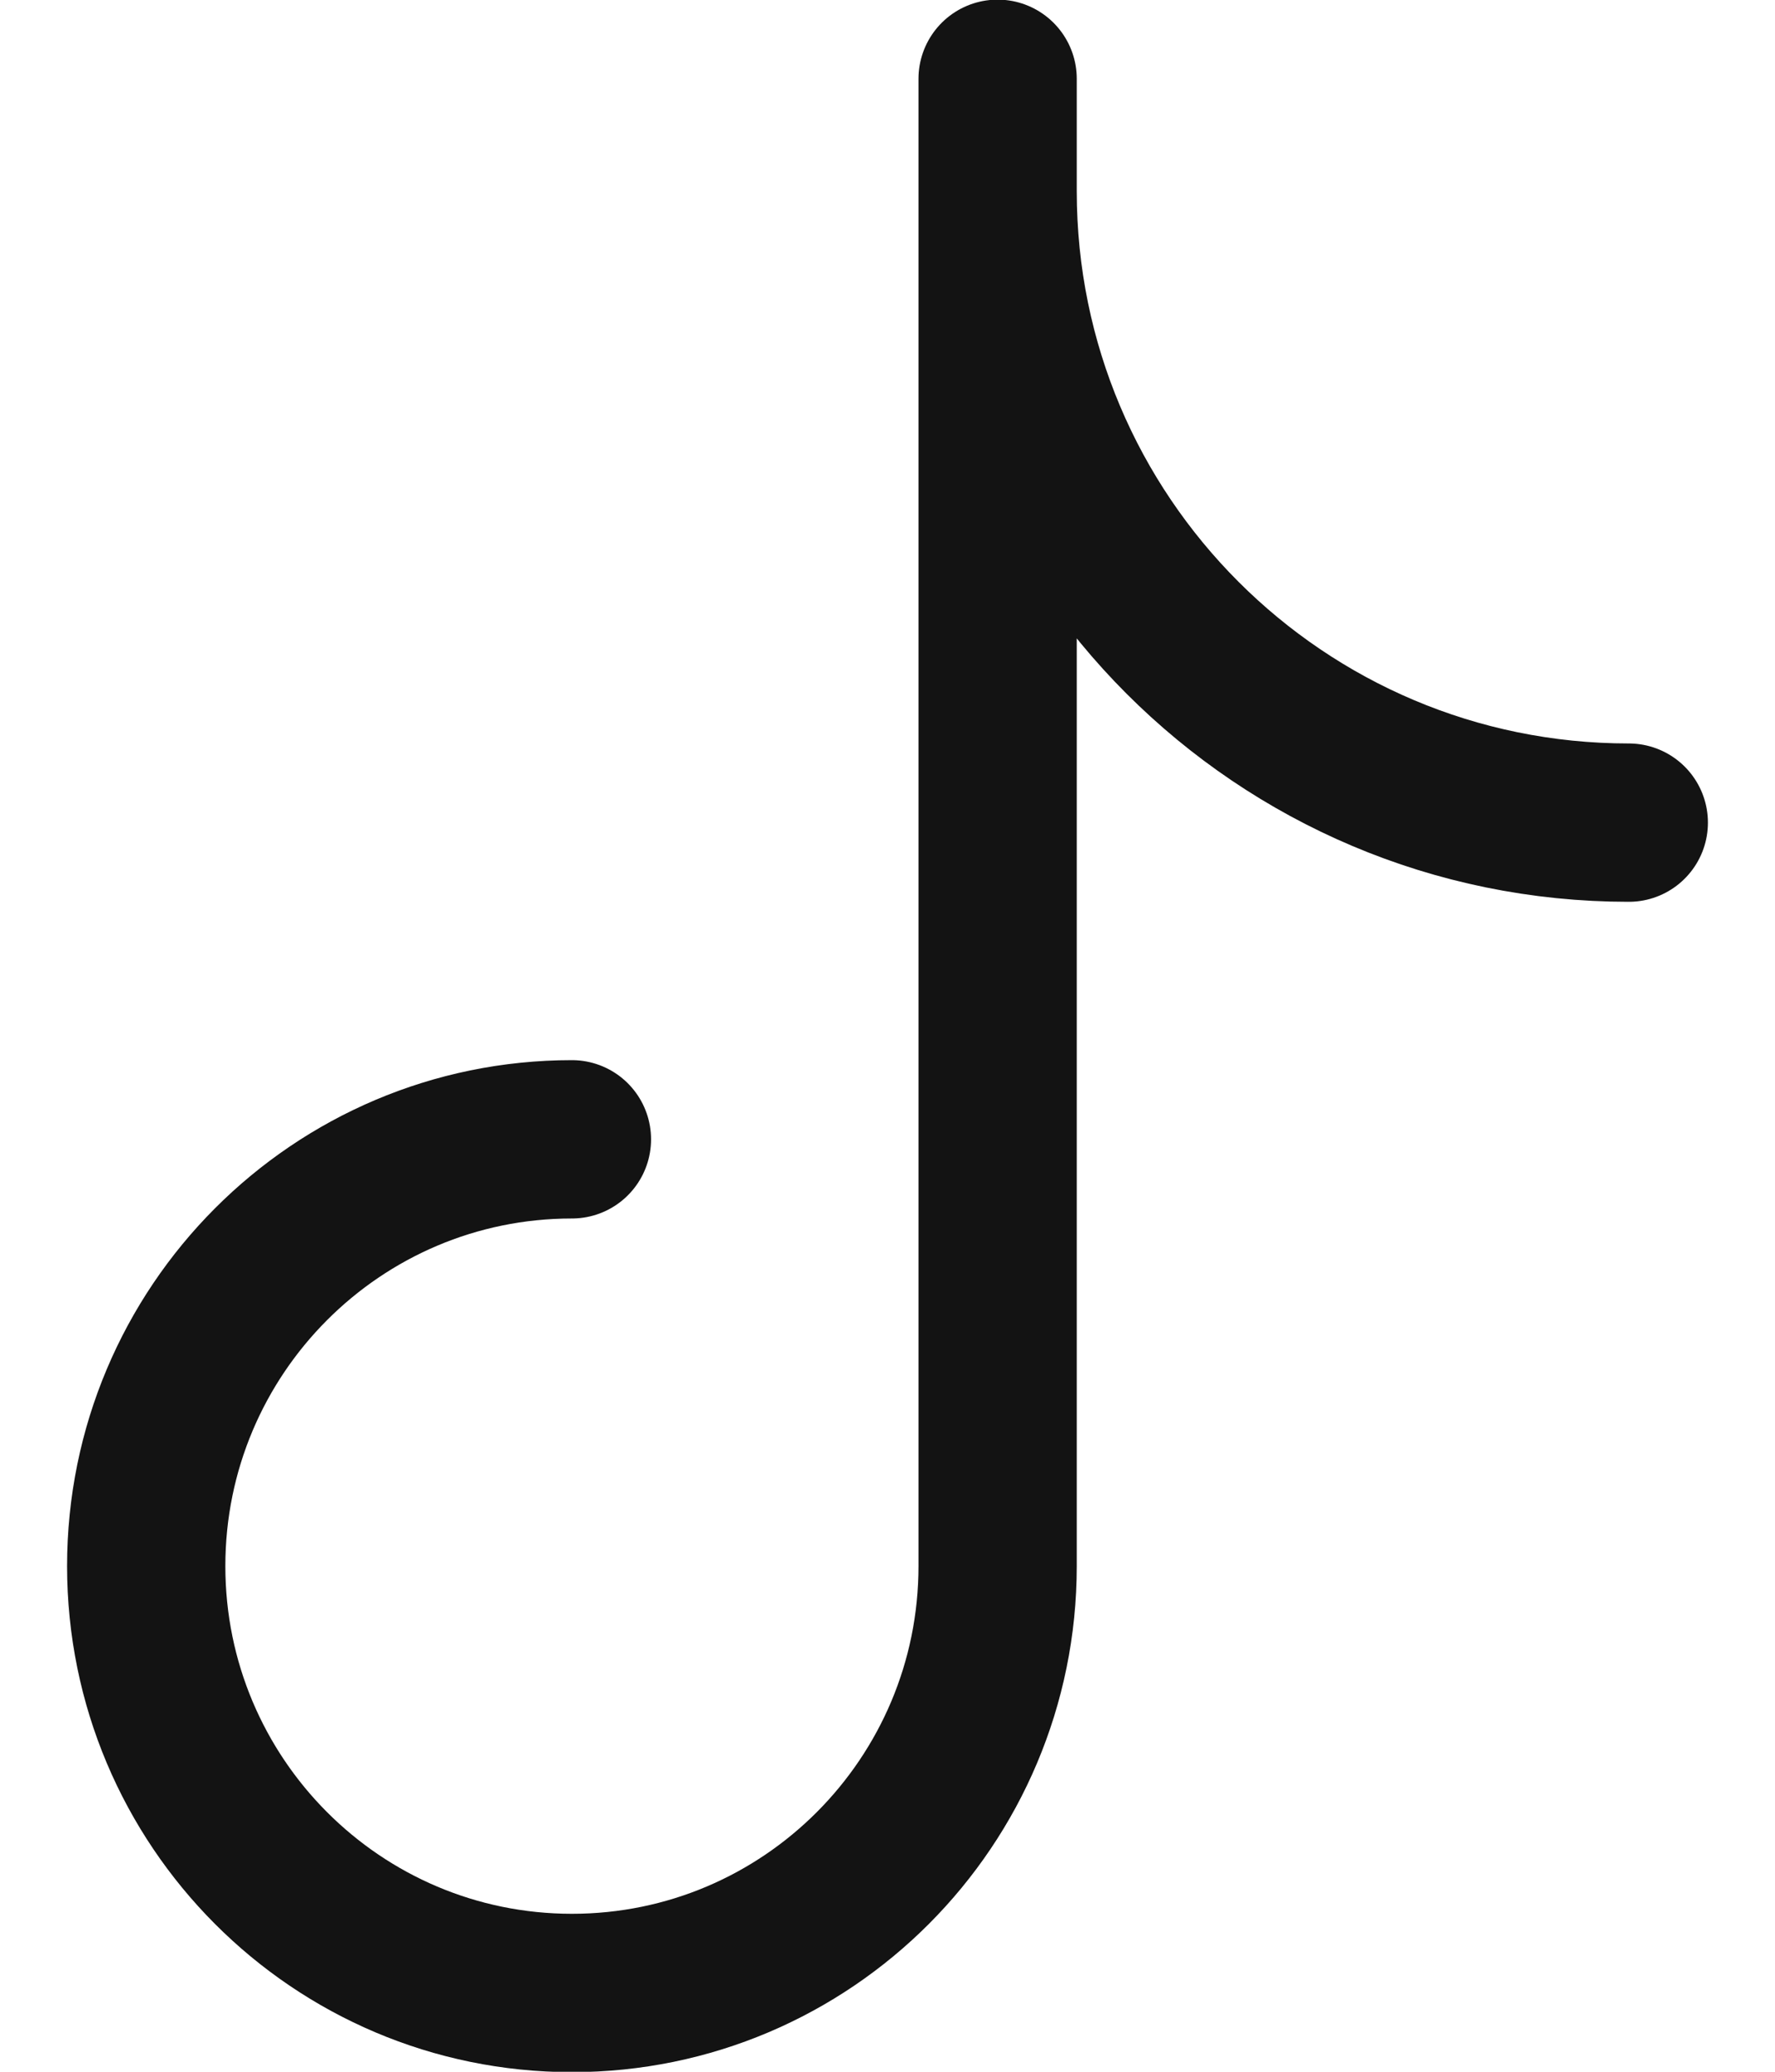
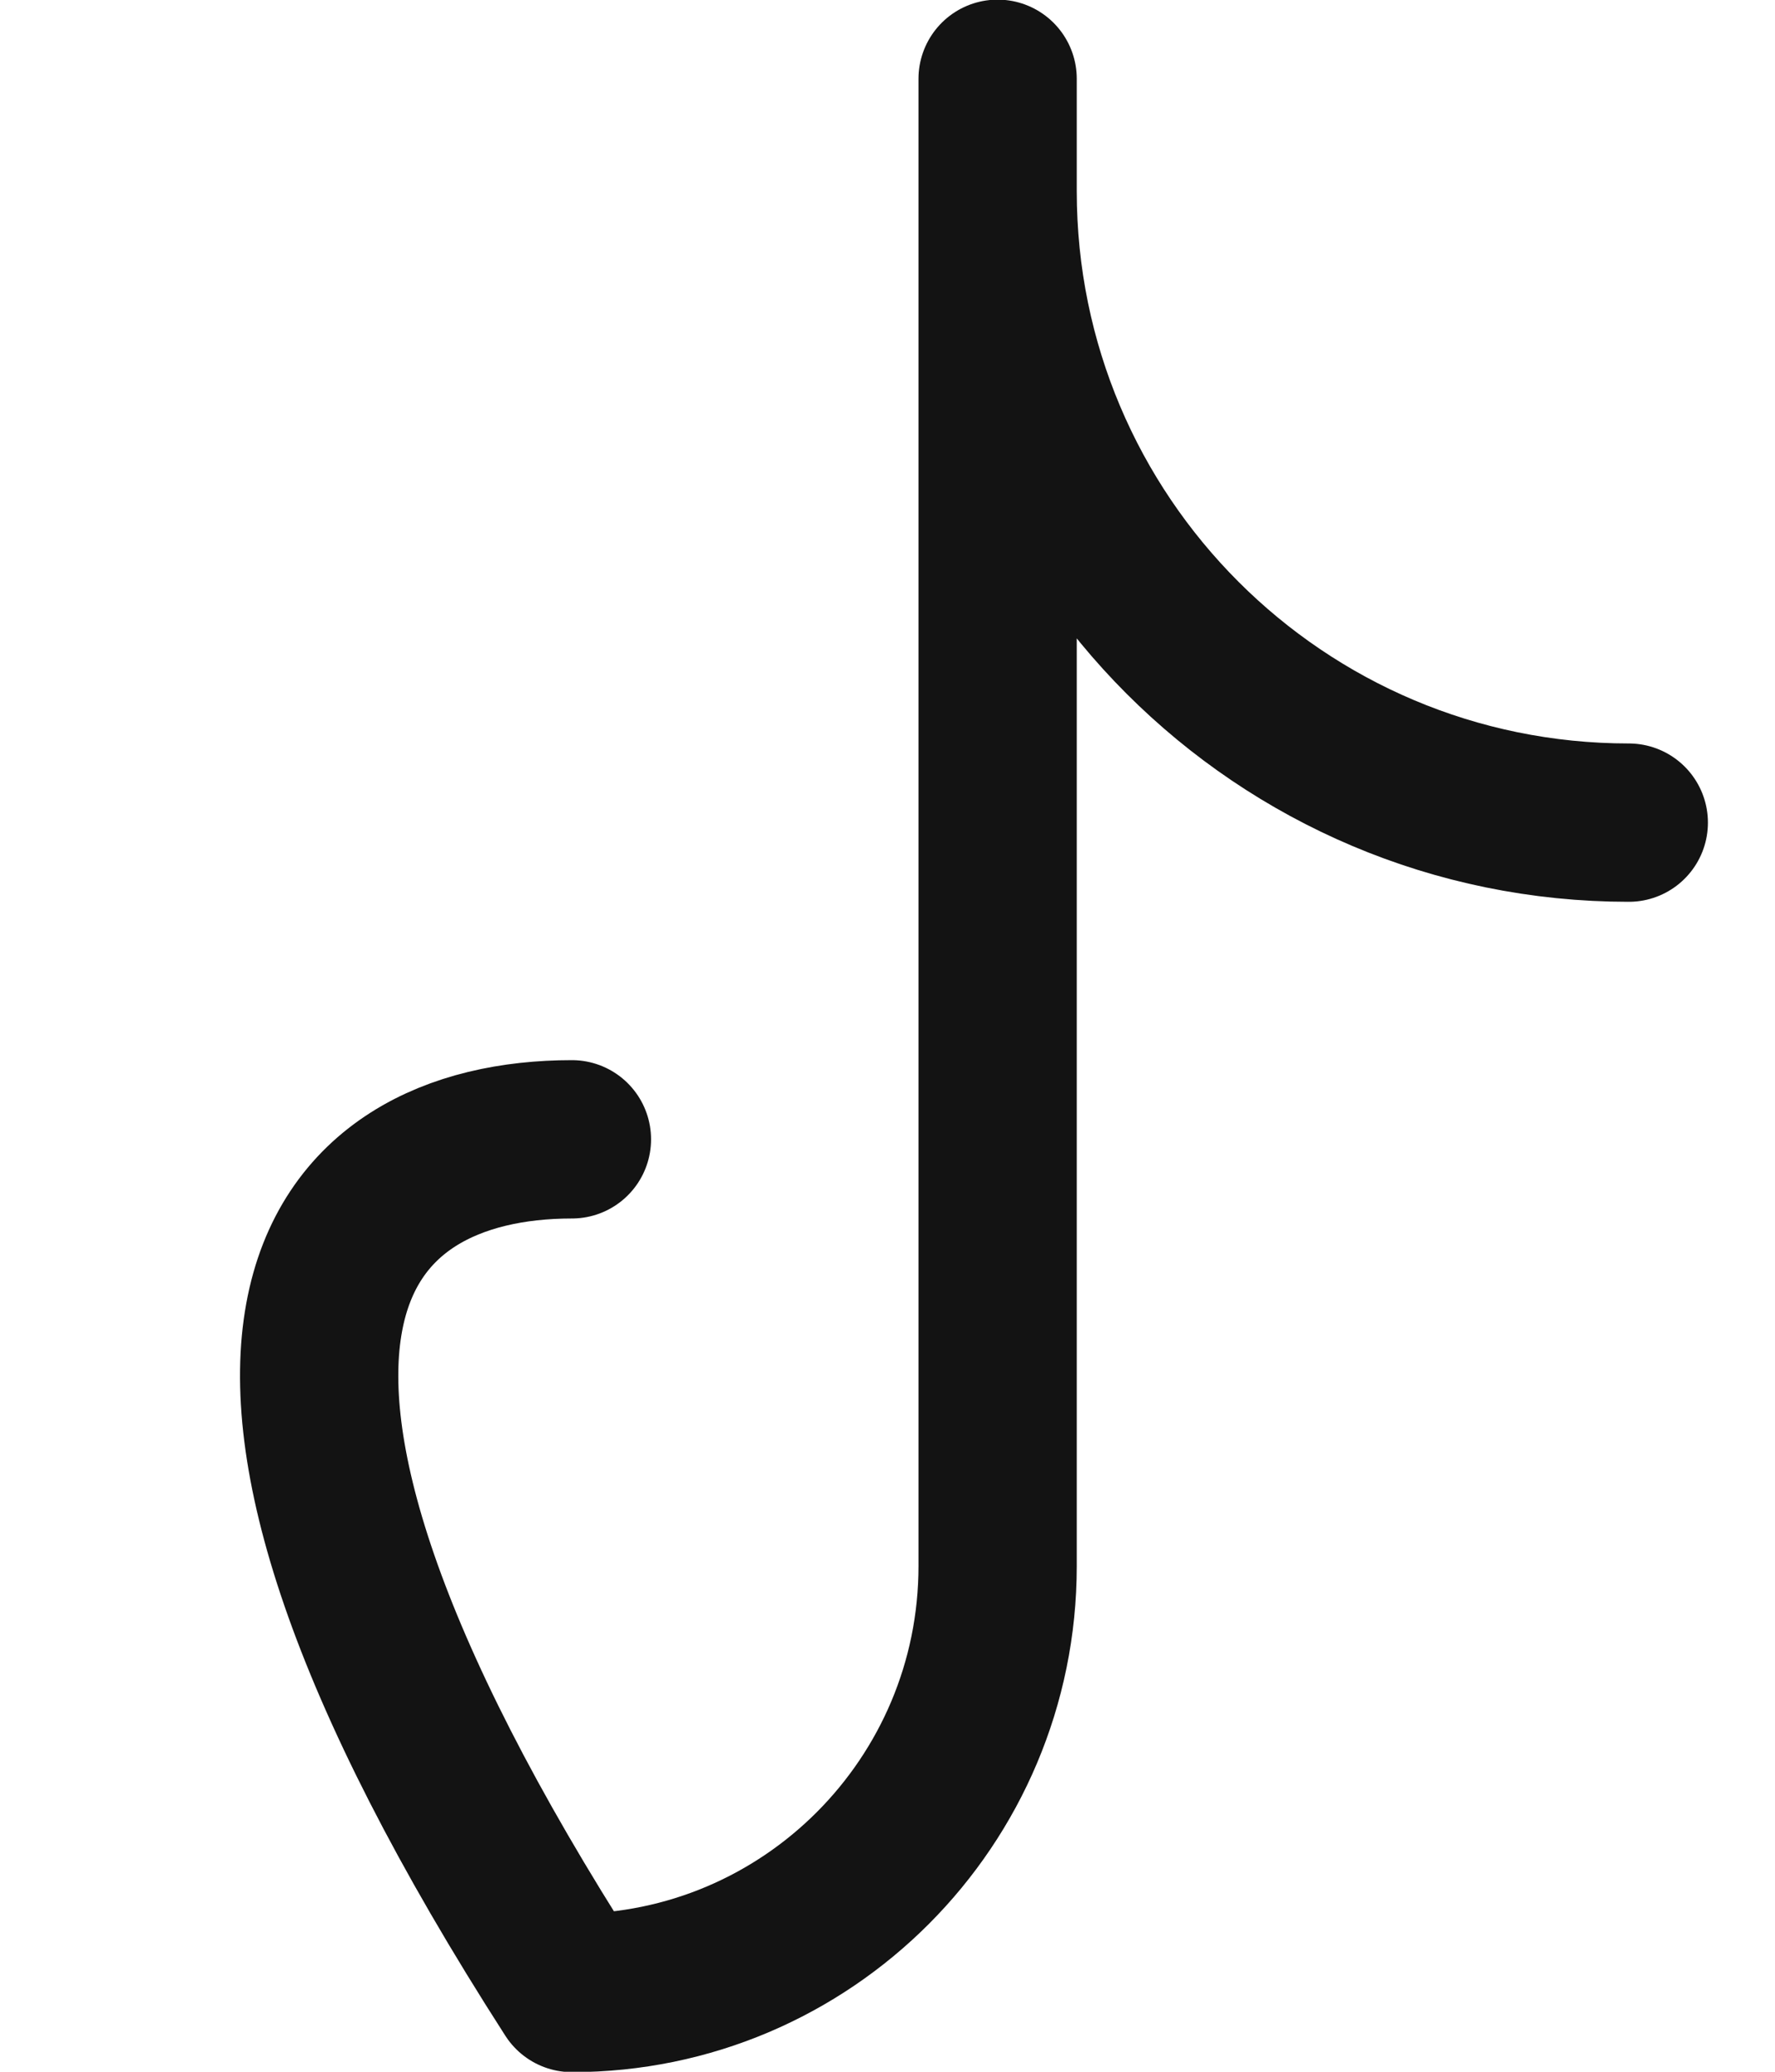
<svg xmlns="http://www.w3.org/2000/svg" width="24" height="28" viewBox="0 0 24 28" fill="none">
-   <path d="M13.489 21.16V1.065M13.489 21.166C13.489 24.352 10.912 26.935 7.733 26.935C4.554 26.935 1.977 24.352 1.977 21.166C1.977 17.981 4.554 15.398 7.733 15.398M22.023 11.118C17.31 11.118 13.489 7.298 13.489 2.585" stroke="#131313" stroke-width="2.14" stroke-linecap="round" stroke-linejoin="round" />
+   <path d="M13.489 21.16V1.065M13.489 21.166C13.489 24.352 10.912 26.935 7.733 26.935C1.977 17.981 4.554 15.398 7.733 15.398M22.023 11.118C17.31 11.118 13.489 7.298 13.489 2.585" stroke="#131313" stroke-width="2.14" stroke-linecap="round" stroke-linejoin="round" />
</svg>